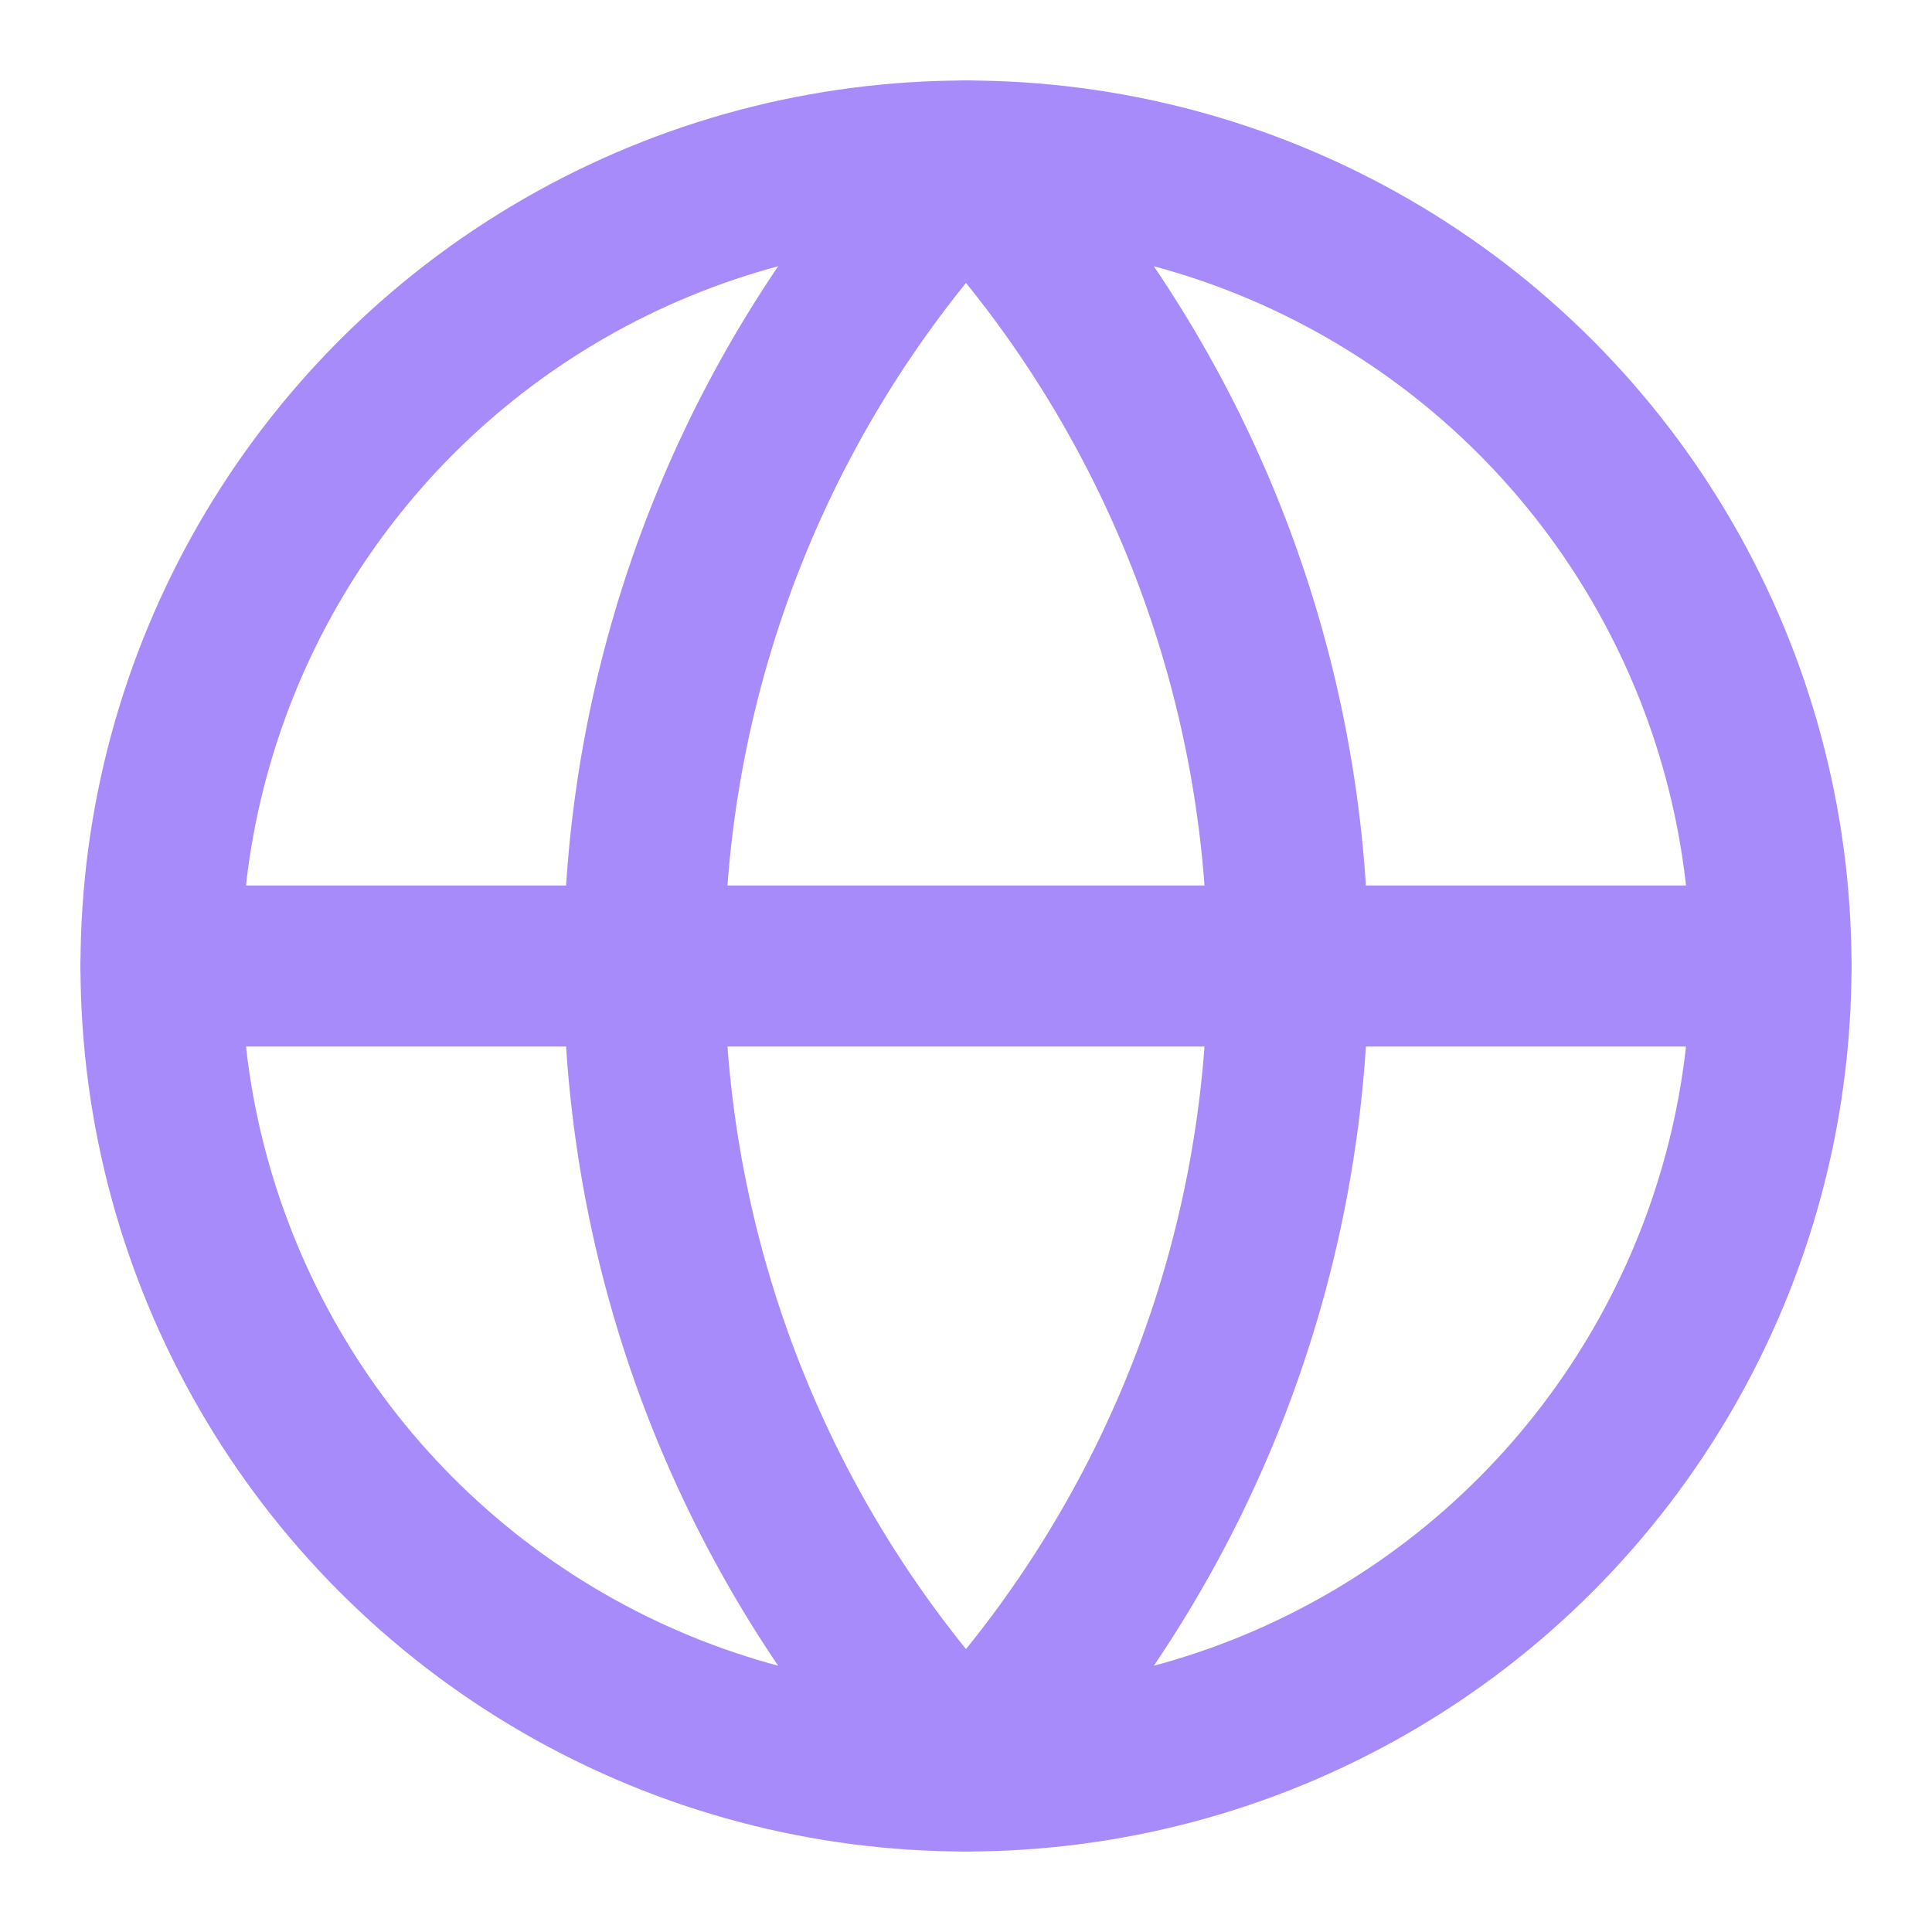
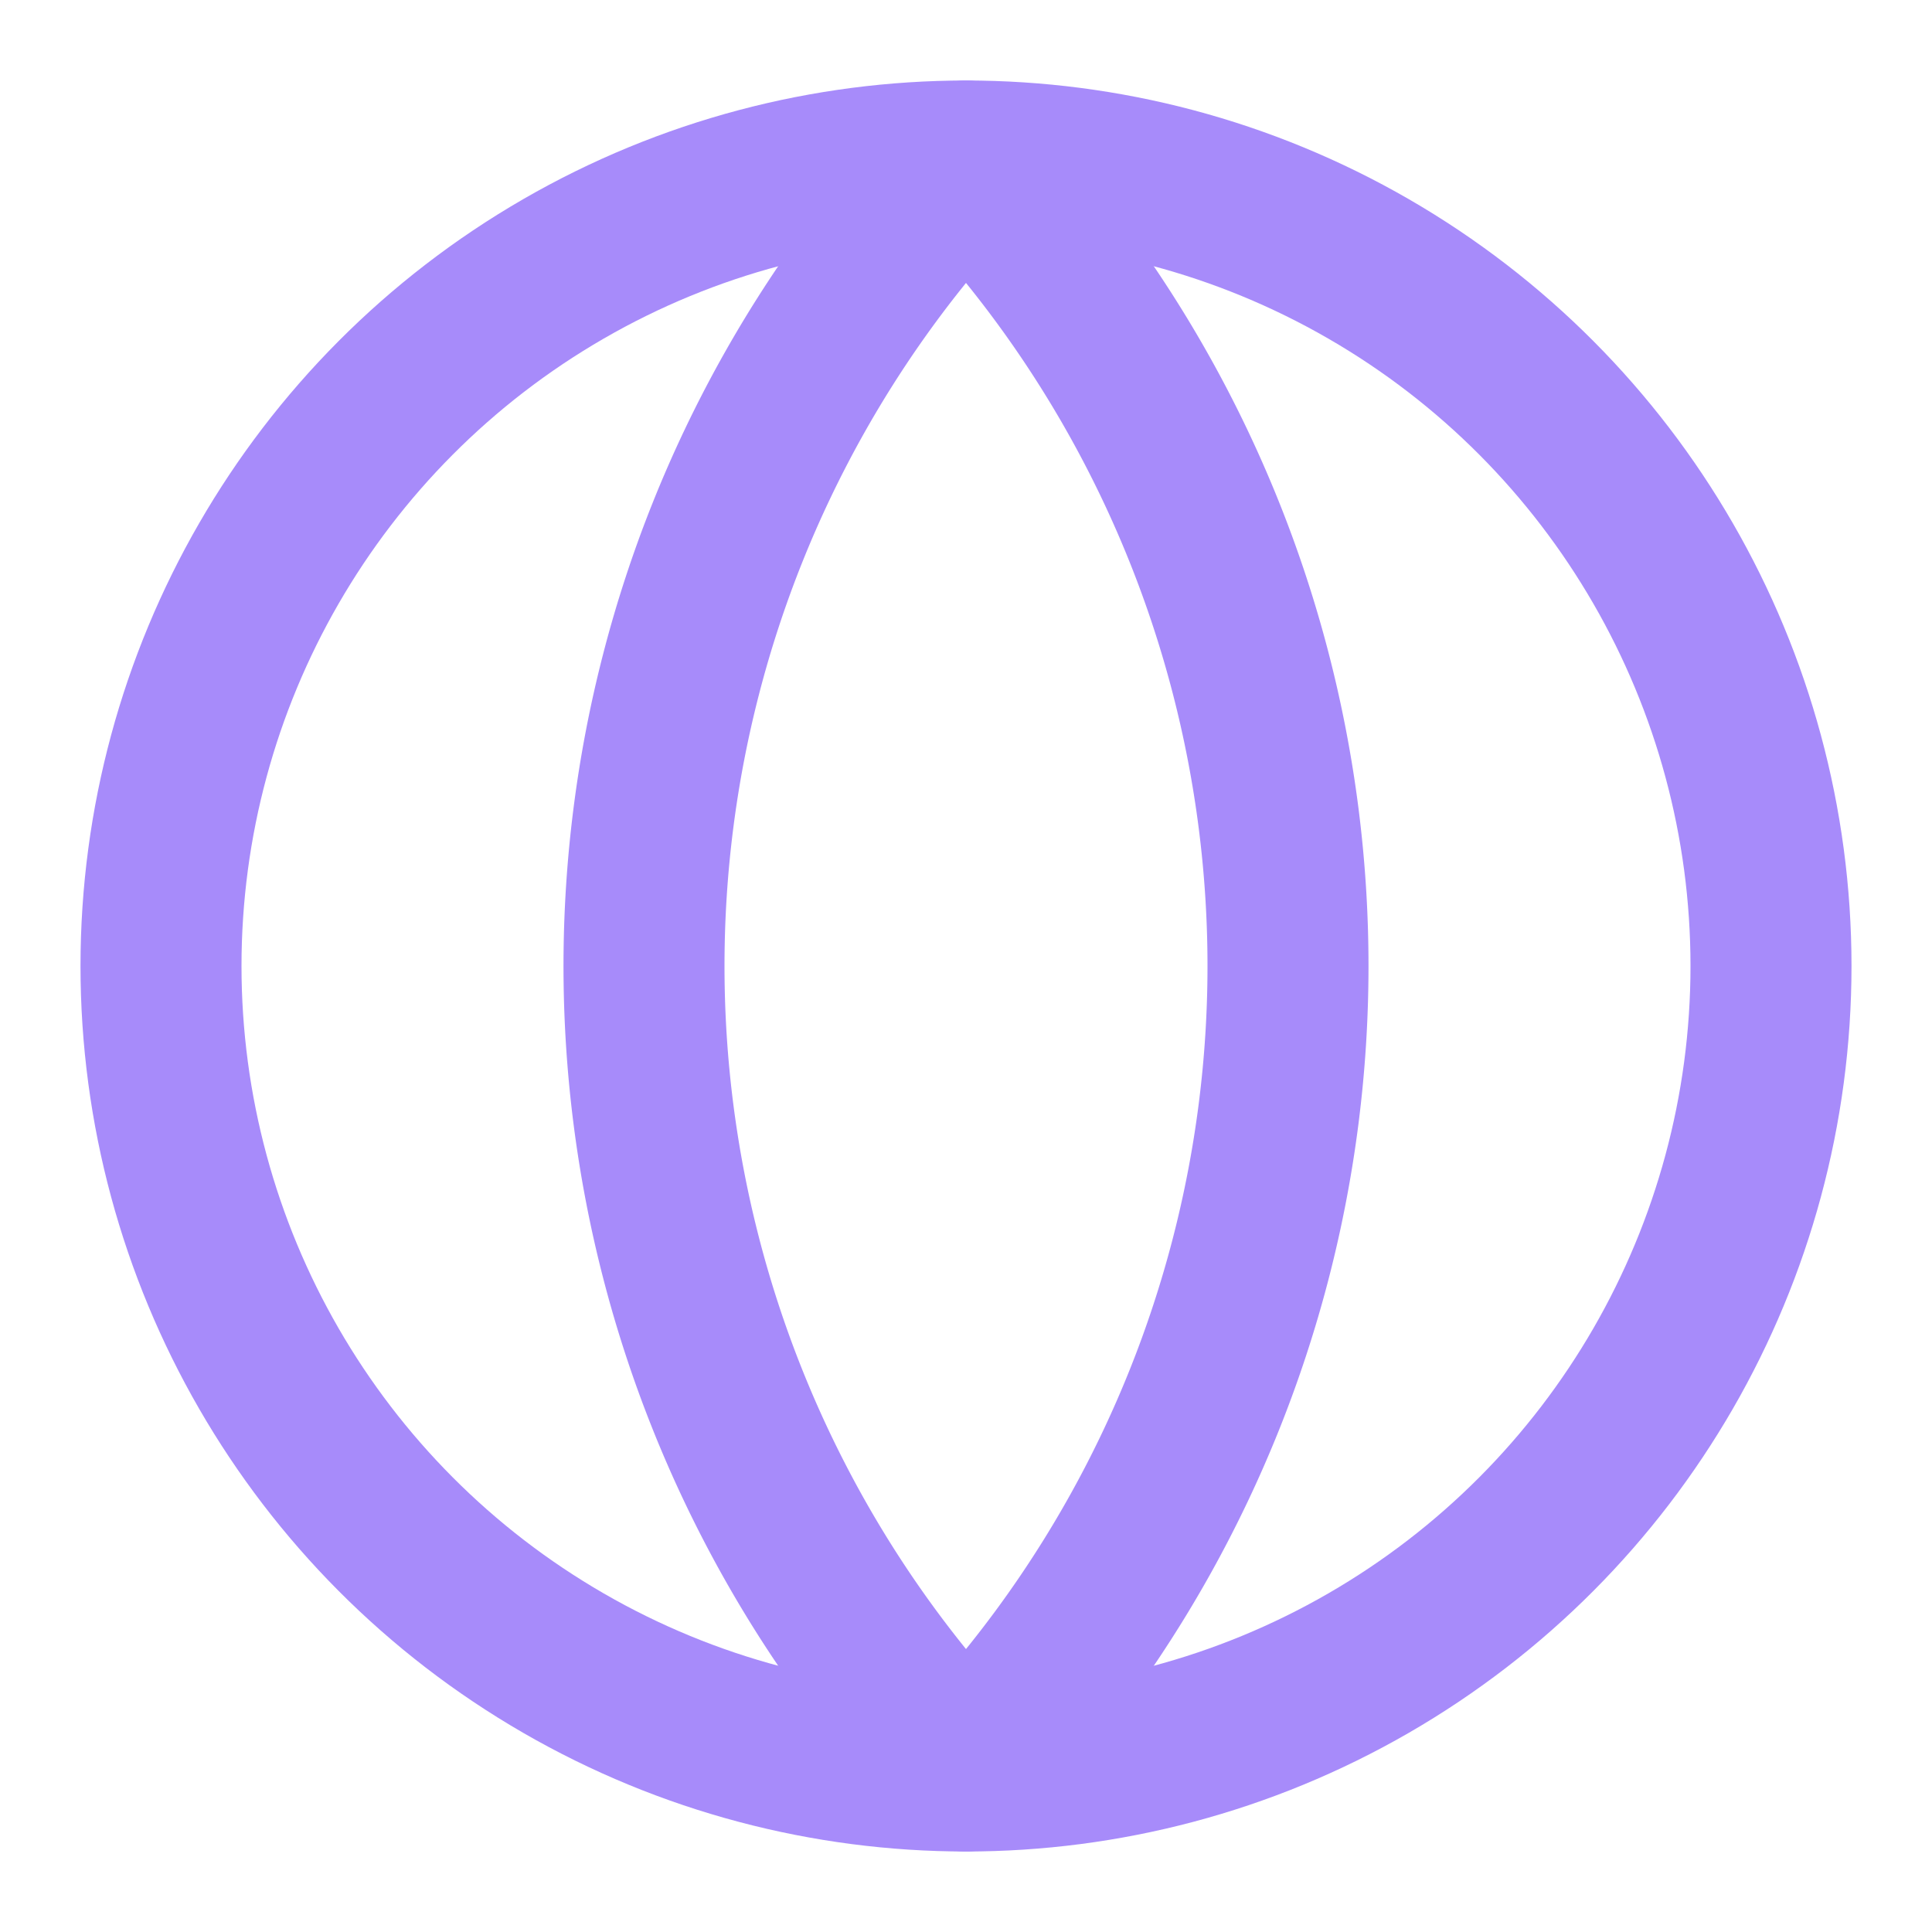
<svg xmlns="http://www.w3.org/2000/svg" width="24" height="24" viewBox="0 0 24 24" fill="none" stroke="#a78bfa" stroke-width="2" stroke-linecap="round" stroke-linejoin="round">
  <circle cx="12" cy="12" r="10" />
  <path d="M12 2a14.5 14.5 0 0 0 0 20 14.5 14.5 0 0 0 0-20" />
-   <path d="M2 12h20" />
</svg>